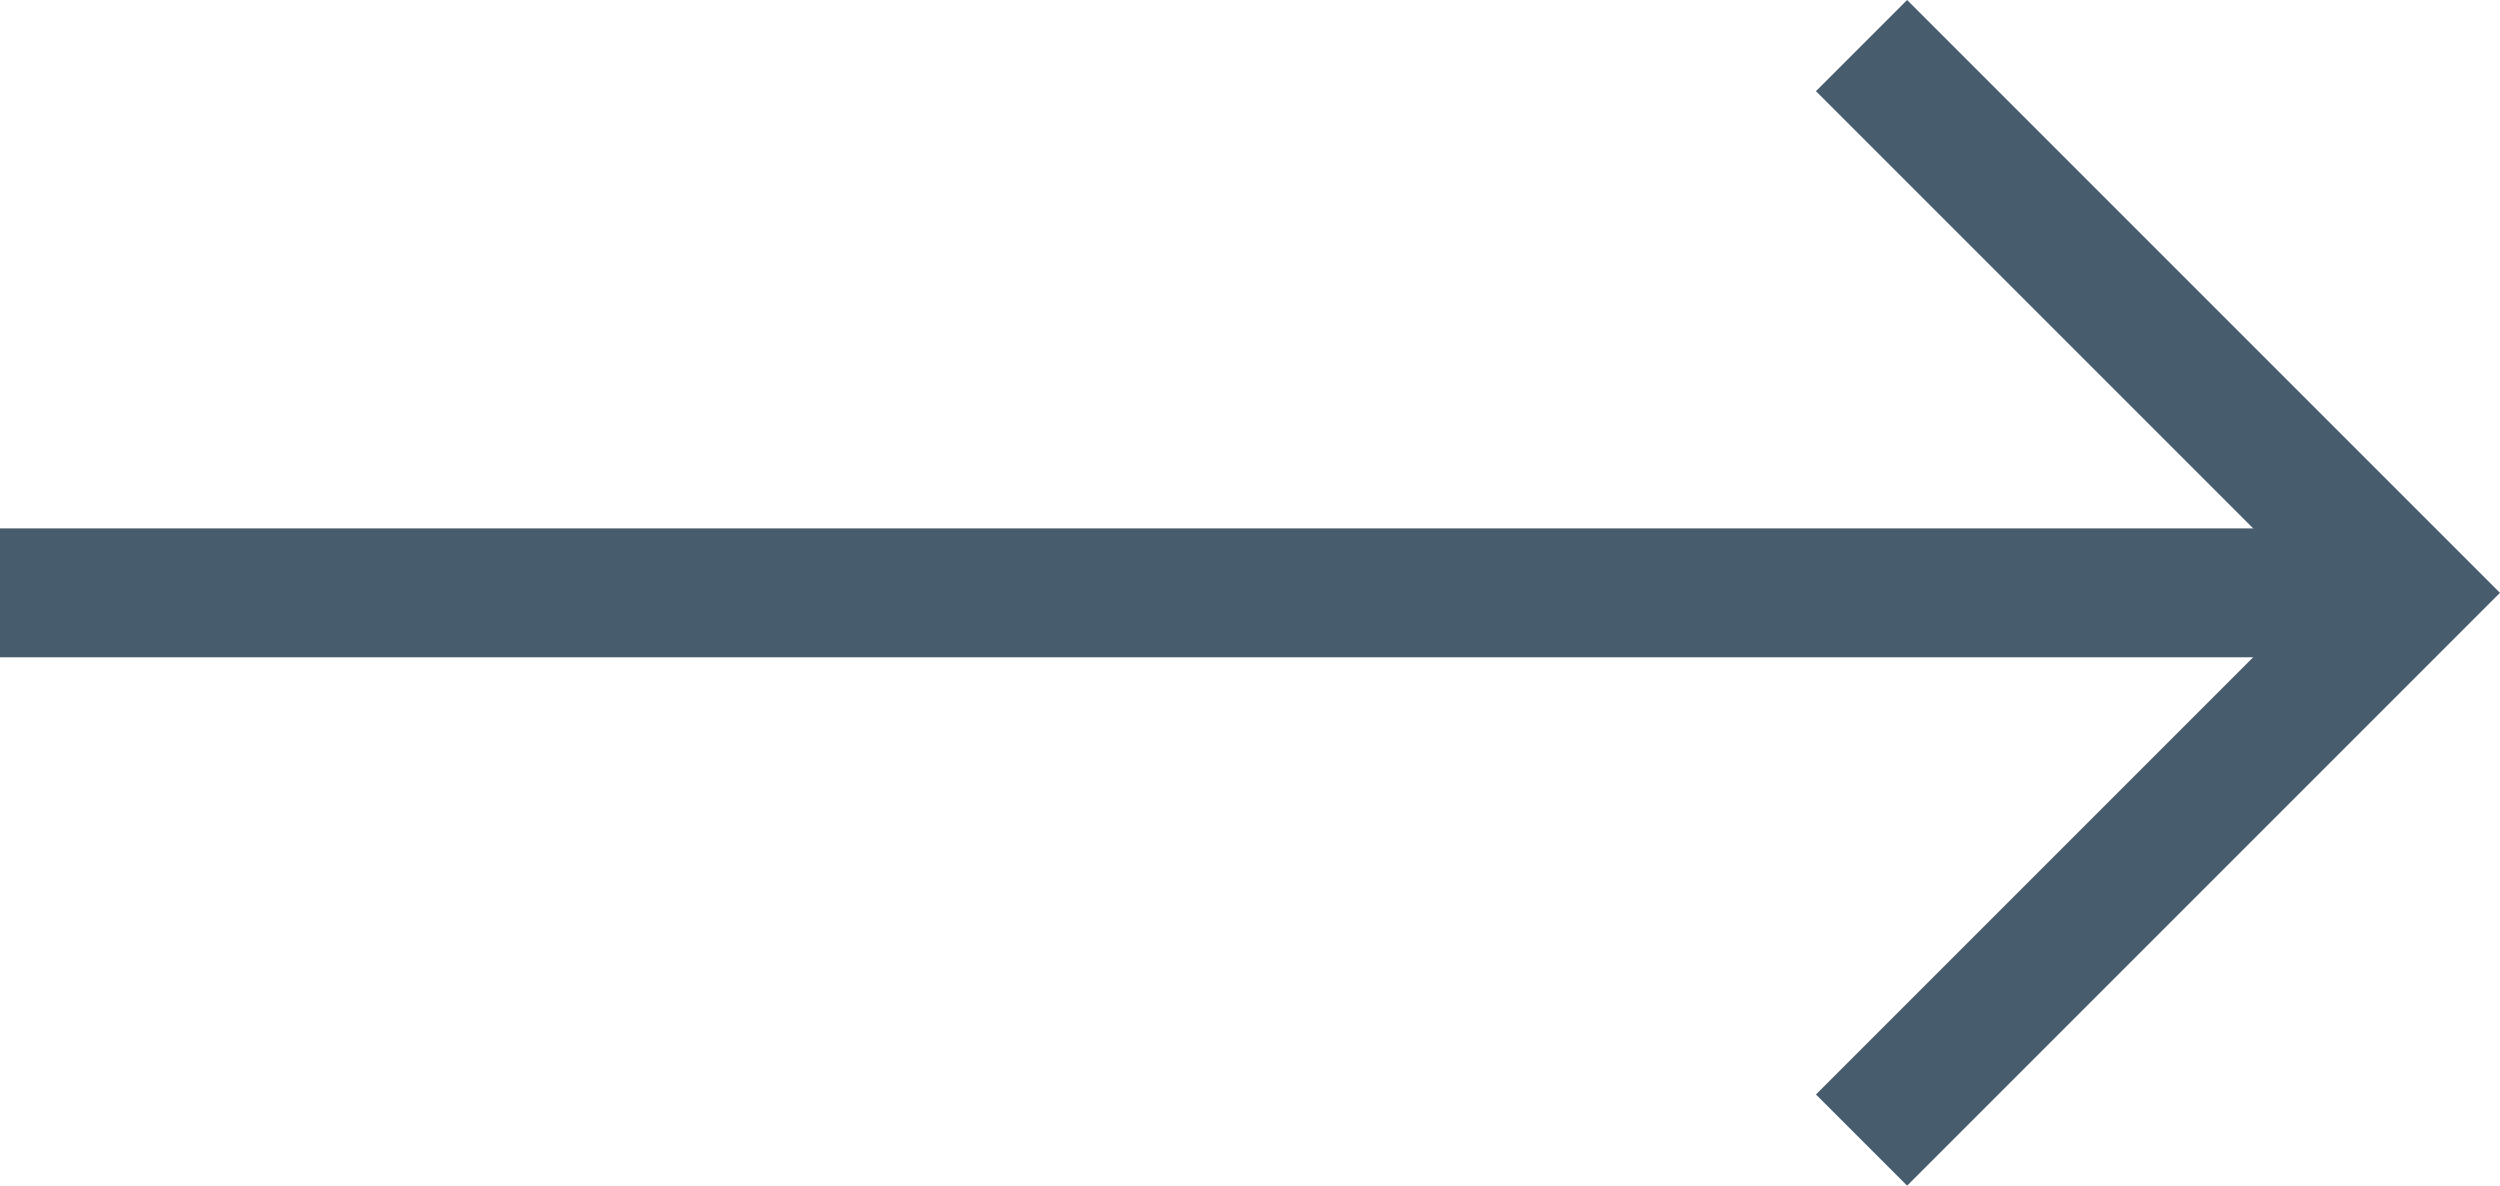
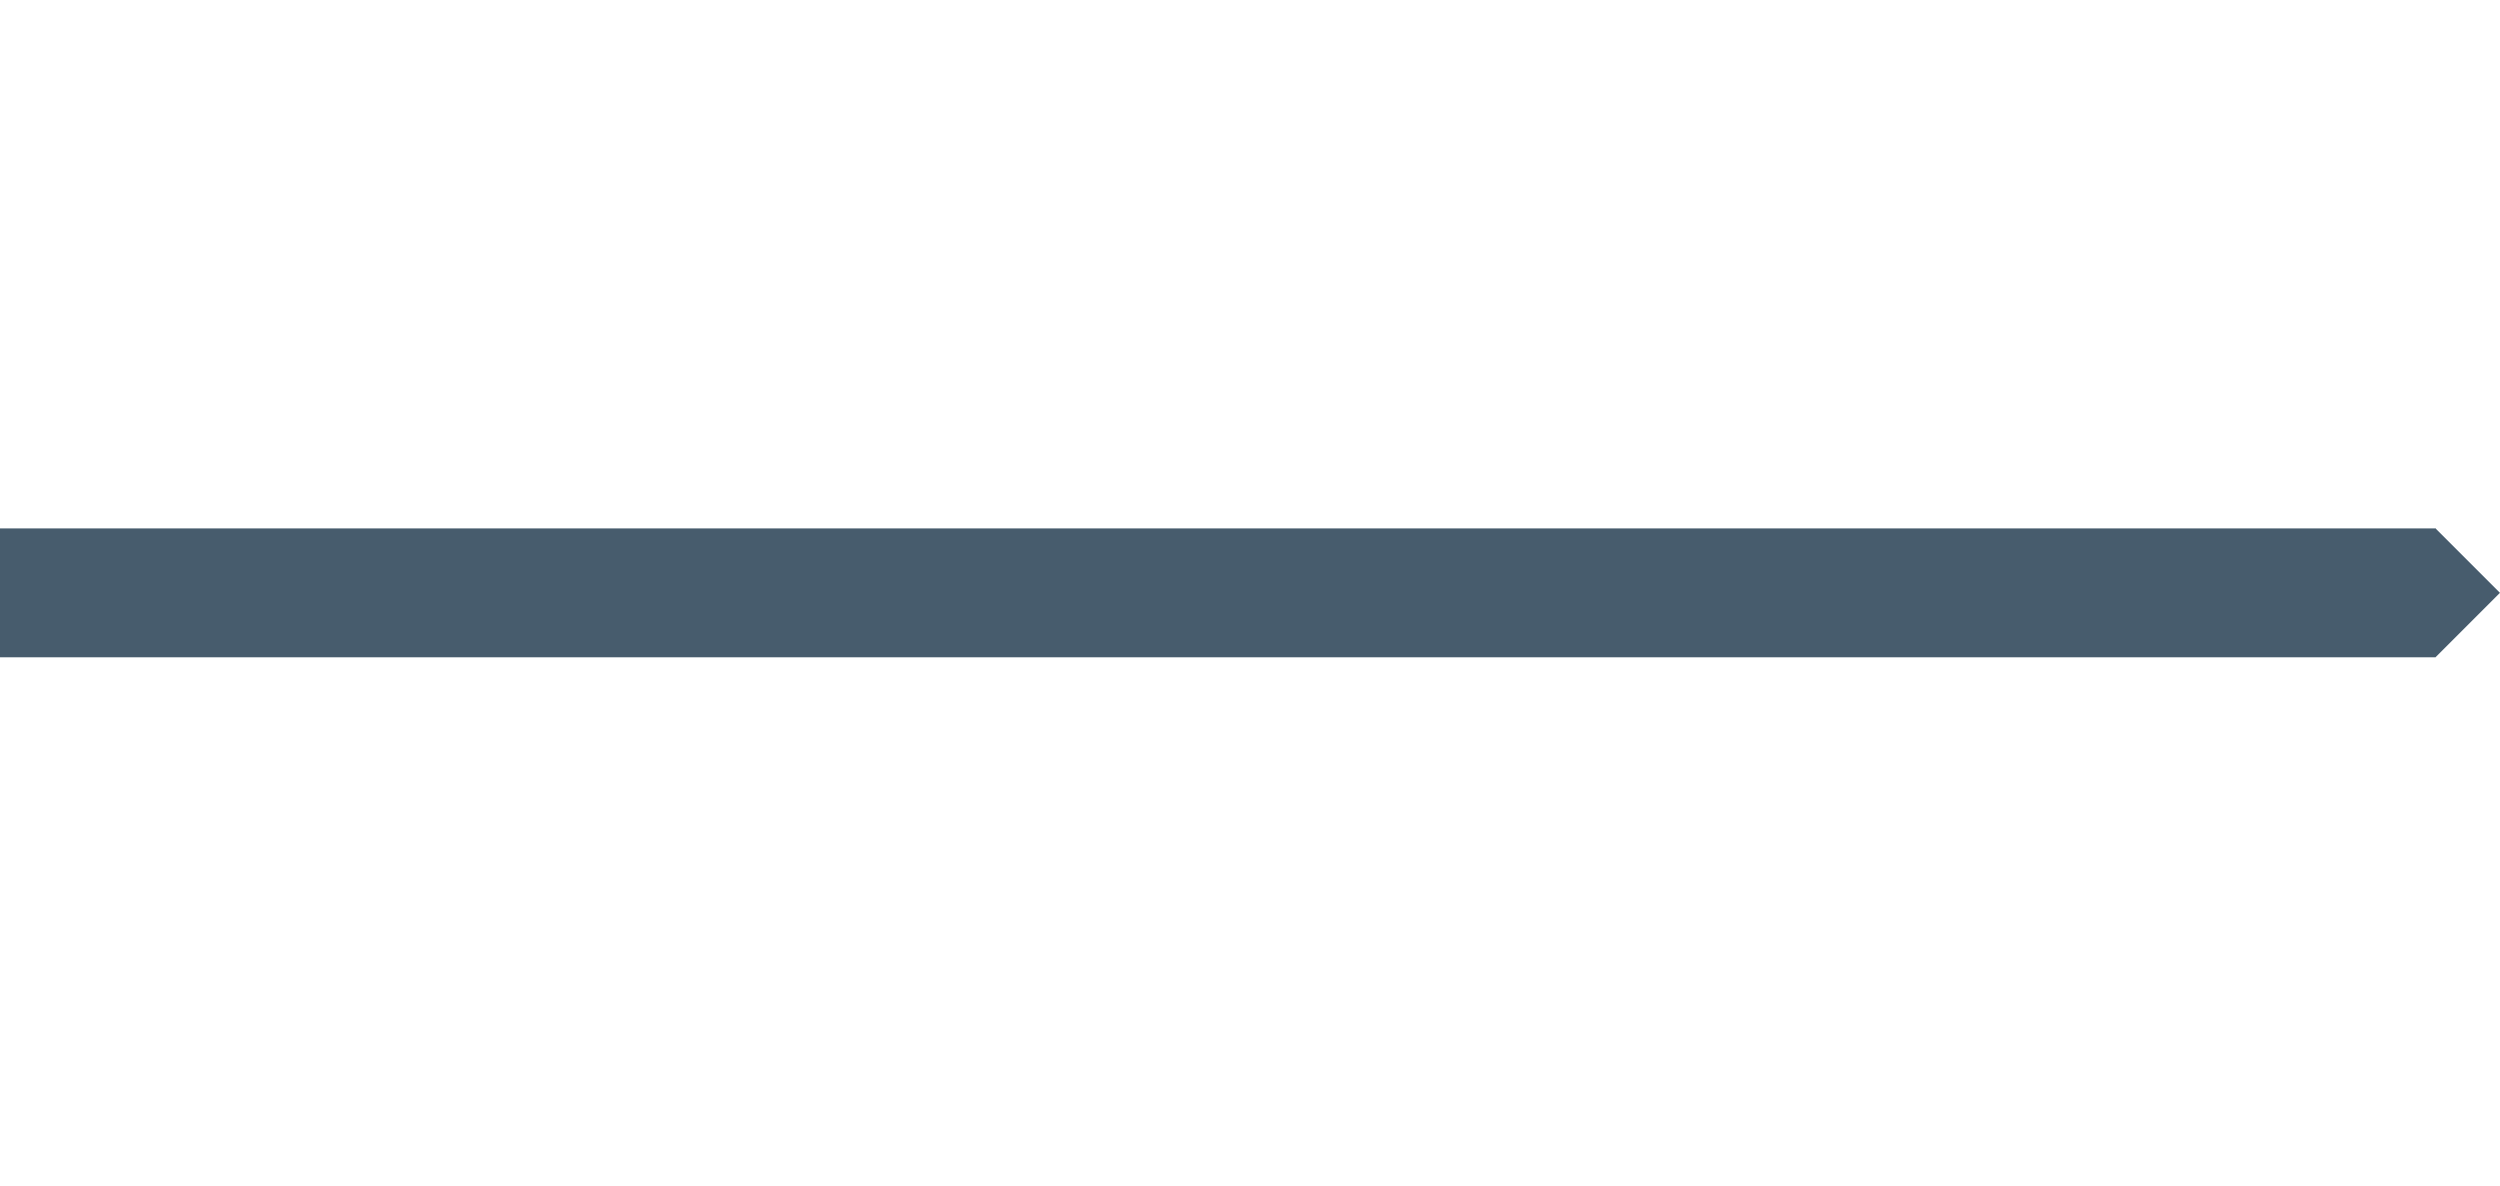
<svg xmlns="http://www.w3.org/2000/svg" xmlns:ns1="http://www.inkscape.org/namespaces/inkscape" xmlns:ns2="http://sodipodi.sourceforge.net/DTD/sodipodi-0.dtd" width="51.305mm" height="24.332mm" viewBox="0 0 51.305 24.332" id="svg5" ns1:version="1.1.2 (b8e25be833, 2022-02-05)" ns2:docname="fleche.svg">
  <defs id="defs2" />
  <g ns1:label="Calque 1" ns1:groupmode="layer" id="layer1" transform="translate(-32.426,-126.42)">
    <g id="g1708" style="fill:#475c6d;fill-opacity:1">
      <path style="color:#000000;fill:#475c6d;fill-opacity:1;-inkscape-stroke:none" d="m 32.426,137.264 v 2.645 h 49.982 v -2.645 z" id="path923" />
-       <path style="color:#000000;fill:#475c6d;fill-opacity:1;-inkscape-stroke:none" d="m 71.564,126.42 -1.871,1.871 10.844,10.844 1.871,-1.871 z" id="path925" />
-       <path style="color:#000000;fill:#475c6d;fill-opacity:1;-inkscape-stroke:none" d="m 80.537,138.037 -10.844,10.844 1.871,1.871 10.844,-10.844 z" id="path1016" />
      <rect style="fill:#475c6d;fill-opacity:1;stroke:none;stroke-width:1.871;stroke-miterlimit:4;stroke-dasharray:none" id="rect1578" width="1.87" height="1.87" x="-40.659" y="155.331" transform="rotate(-45)" />
    </g>
  </g>
</svg>